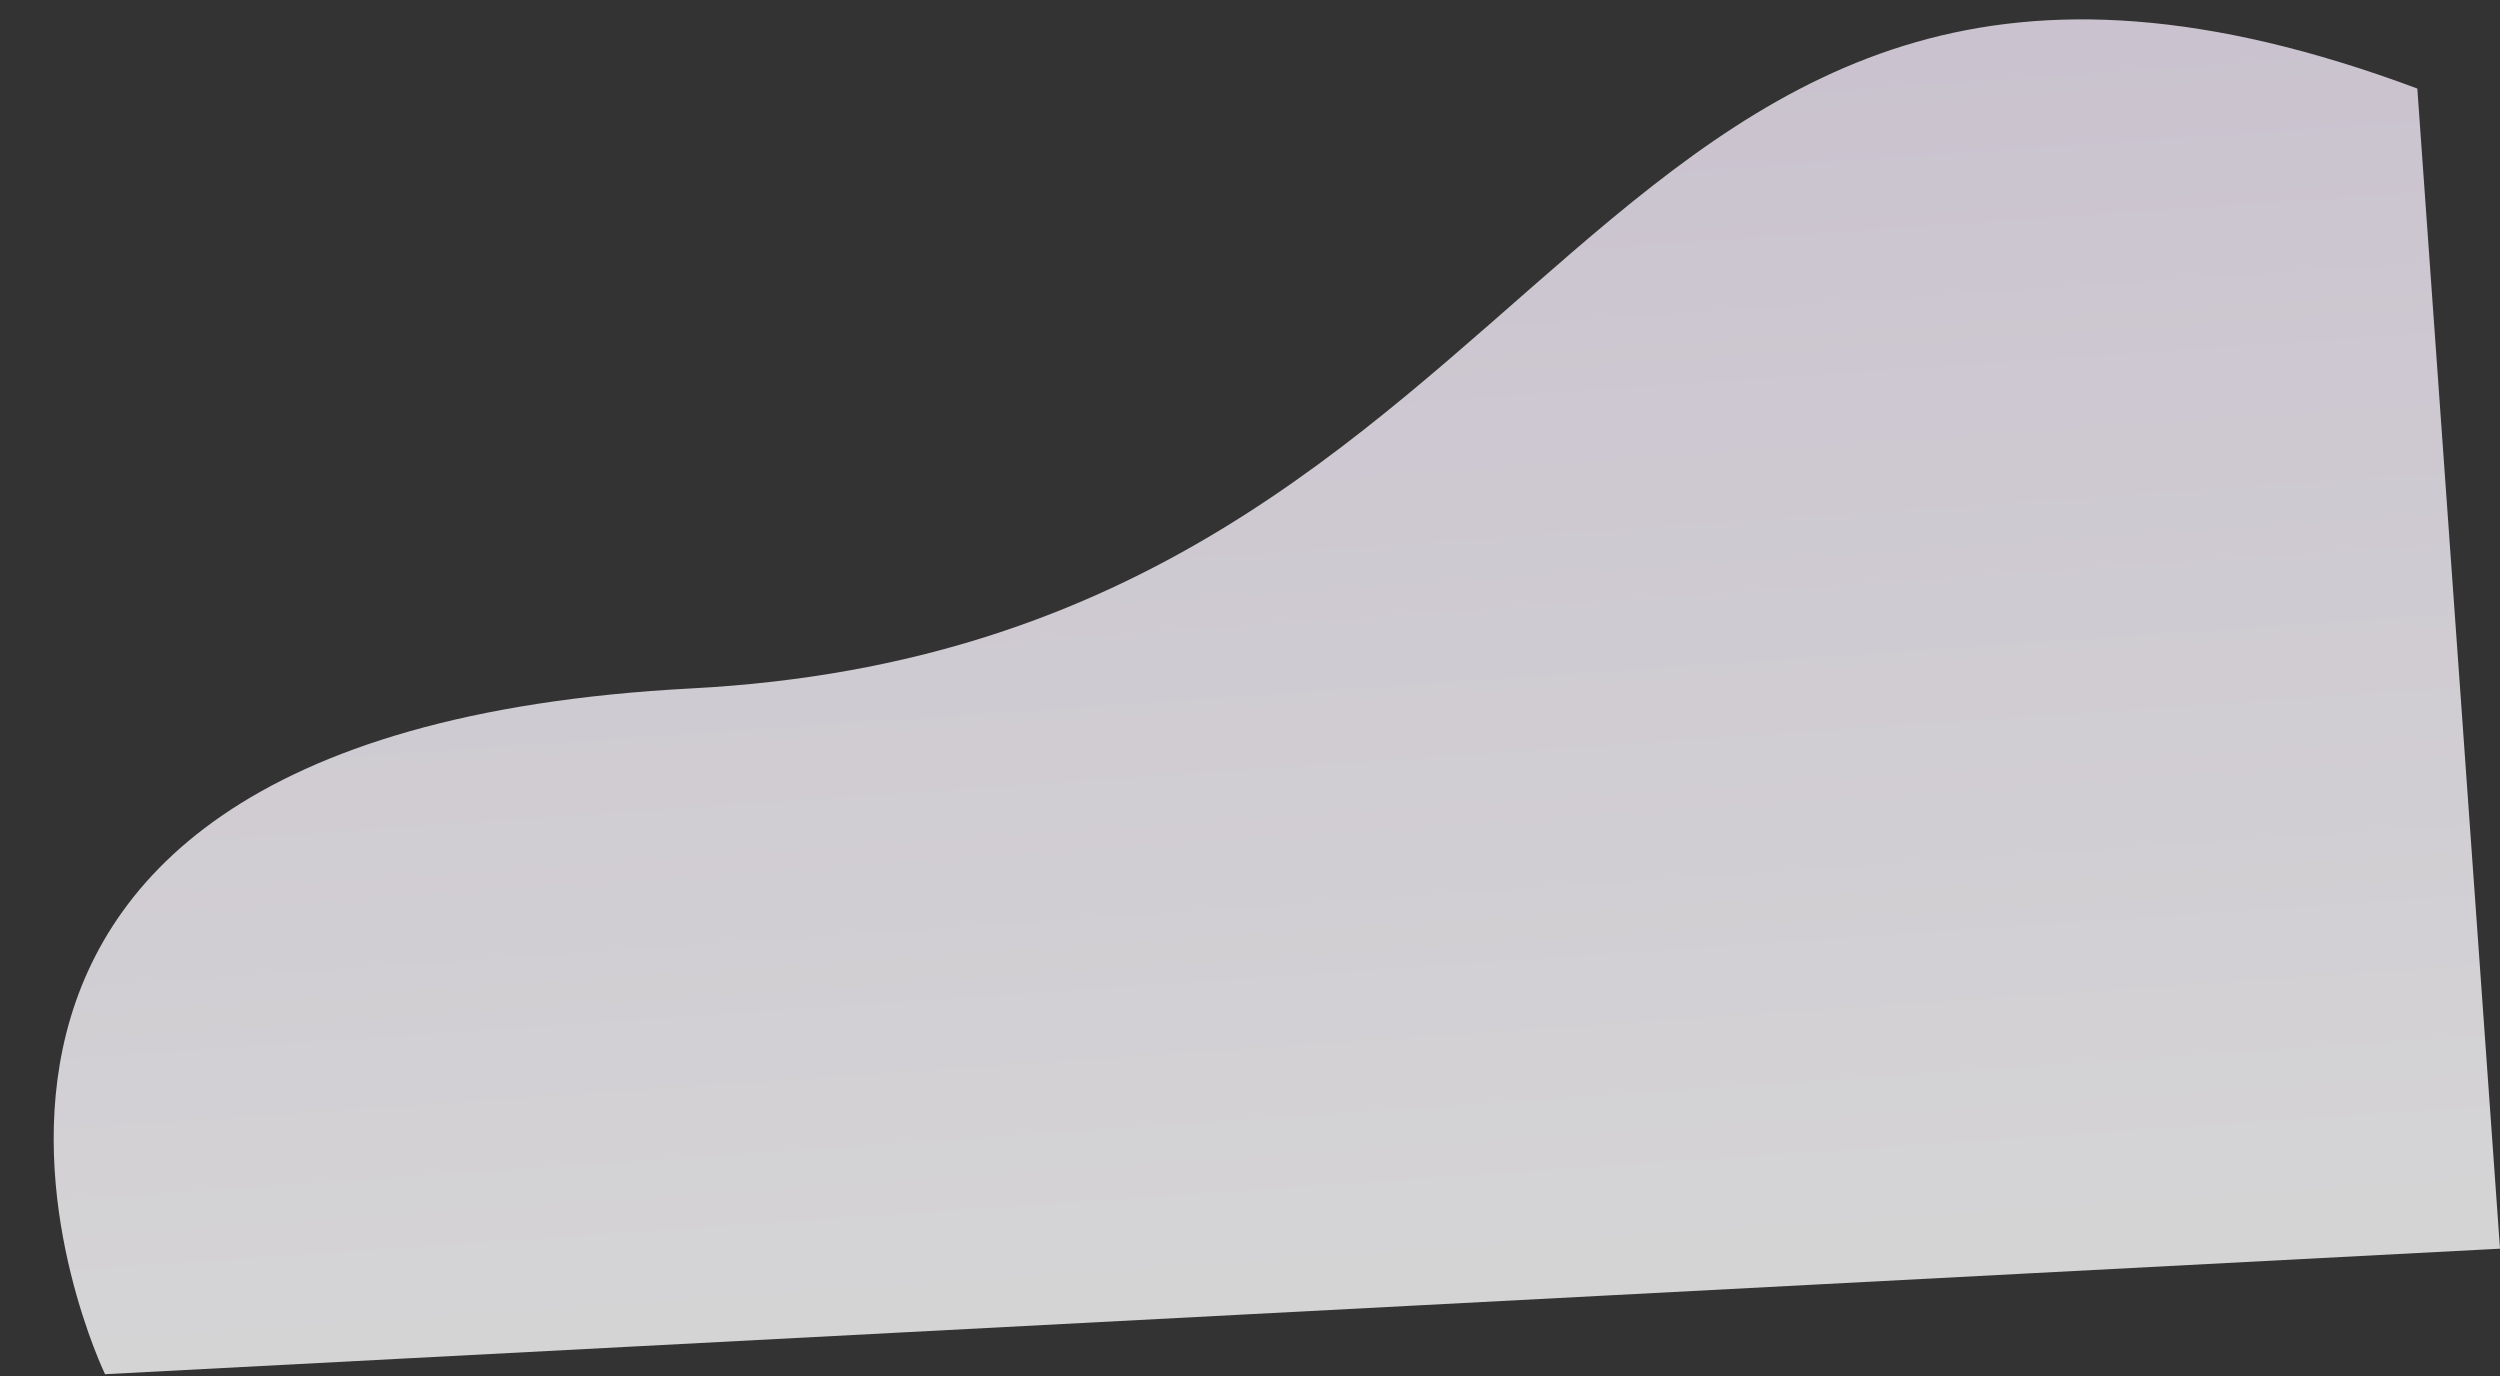
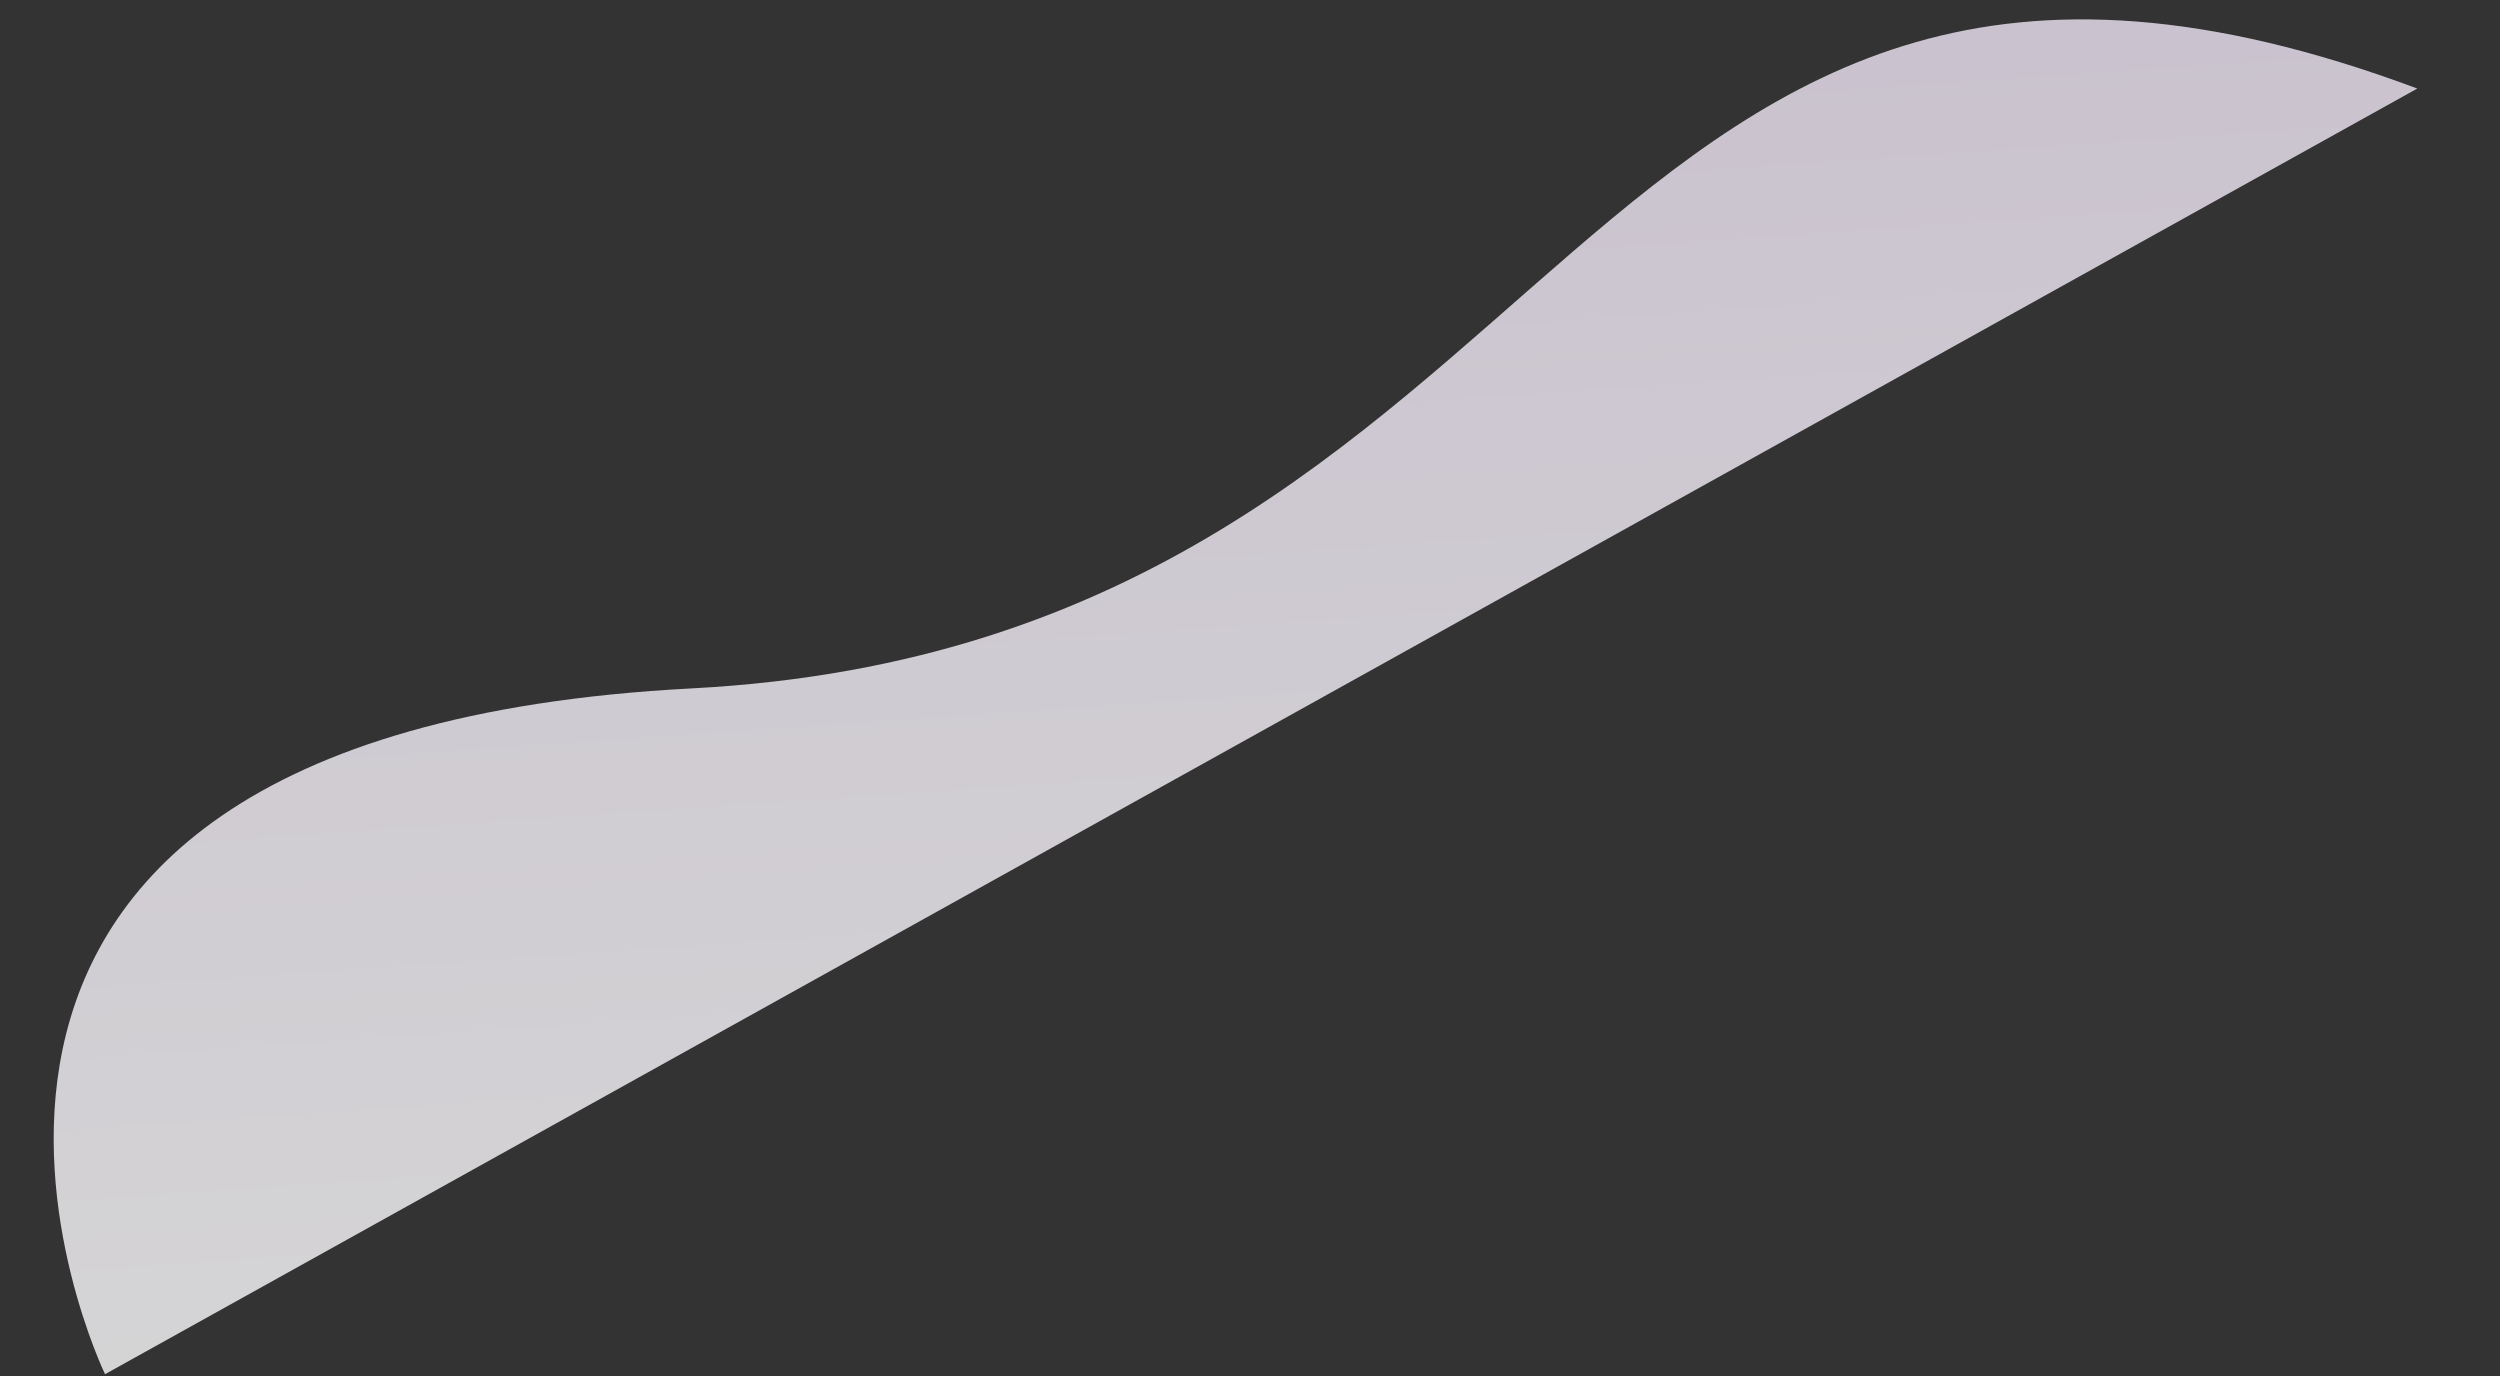
<svg xmlns="http://www.w3.org/2000/svg" width="1589.08" height="874.804" viewBox="0 0 1589.08 874.804">
  <rect x="0" y="0" width="1589.08" height="874.804" fill="#333333" stroke="none" />
  <defs>
    <linearGradient id="linear-gradient" x1="0.511" y1="0.08" x2="0.545" y2="1.079" gradientUnits="objectBoundingBox">
      <stop offset="0" stop-color="#eee4f5" />
      <stop offset="1" stop-color="#fff" />
    </linearGradient>
  </defs>
-   <path id="Path_159" data-name="Path 159" d="M-12095.022-6984.187c-527.734-229.07-545.661,323.359-1115.367,323.359s-395.148,415.8-395.148,415.8h1524.406Z" transform="translate(13980.494 6397.891) rotate(-3)" opacity="0.8" fill="url(#linear-gradient)" />
+   <path id="Path_159" data-name="Path 159" d="M-12095.022-6984.187c-527.734-229.07-545.661,323.359-1115.367,323.359s-395.148,415.8-395.148,415.8Z" transform="translate(13980.494 6397.891) rotate(-3)" opacity="0.8" fill="url(#linear-gradient)" />
</svg>